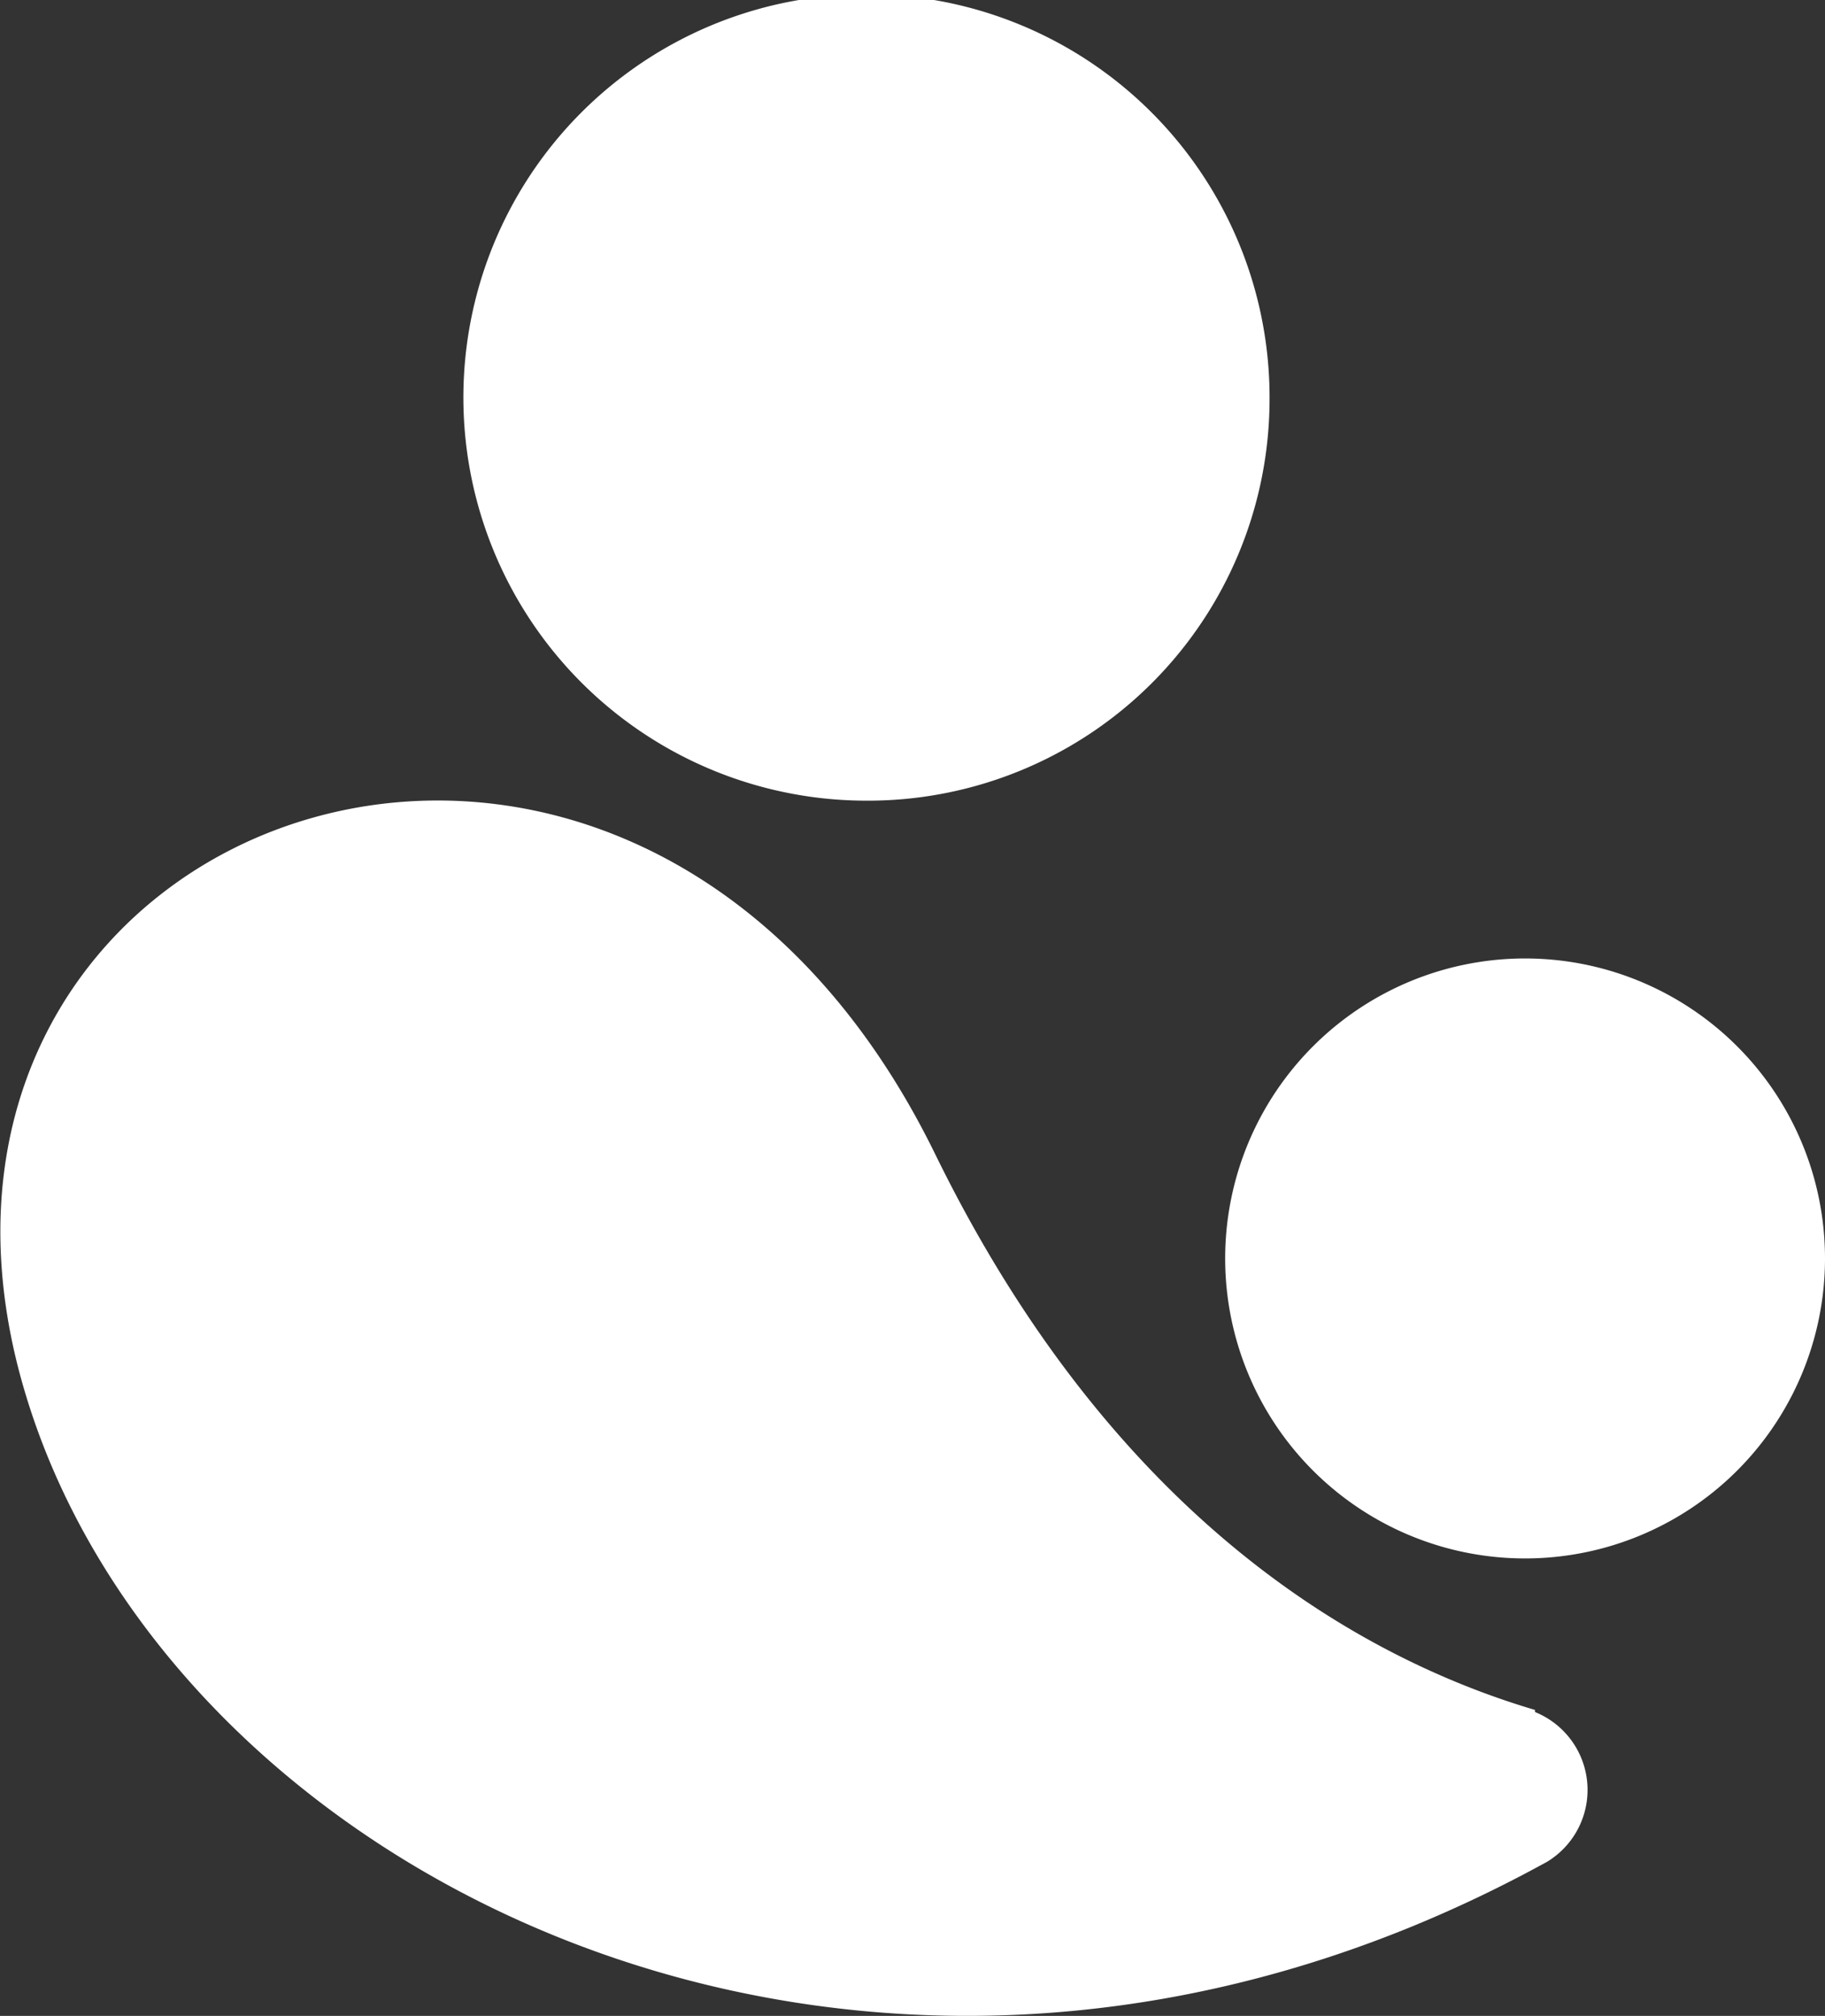
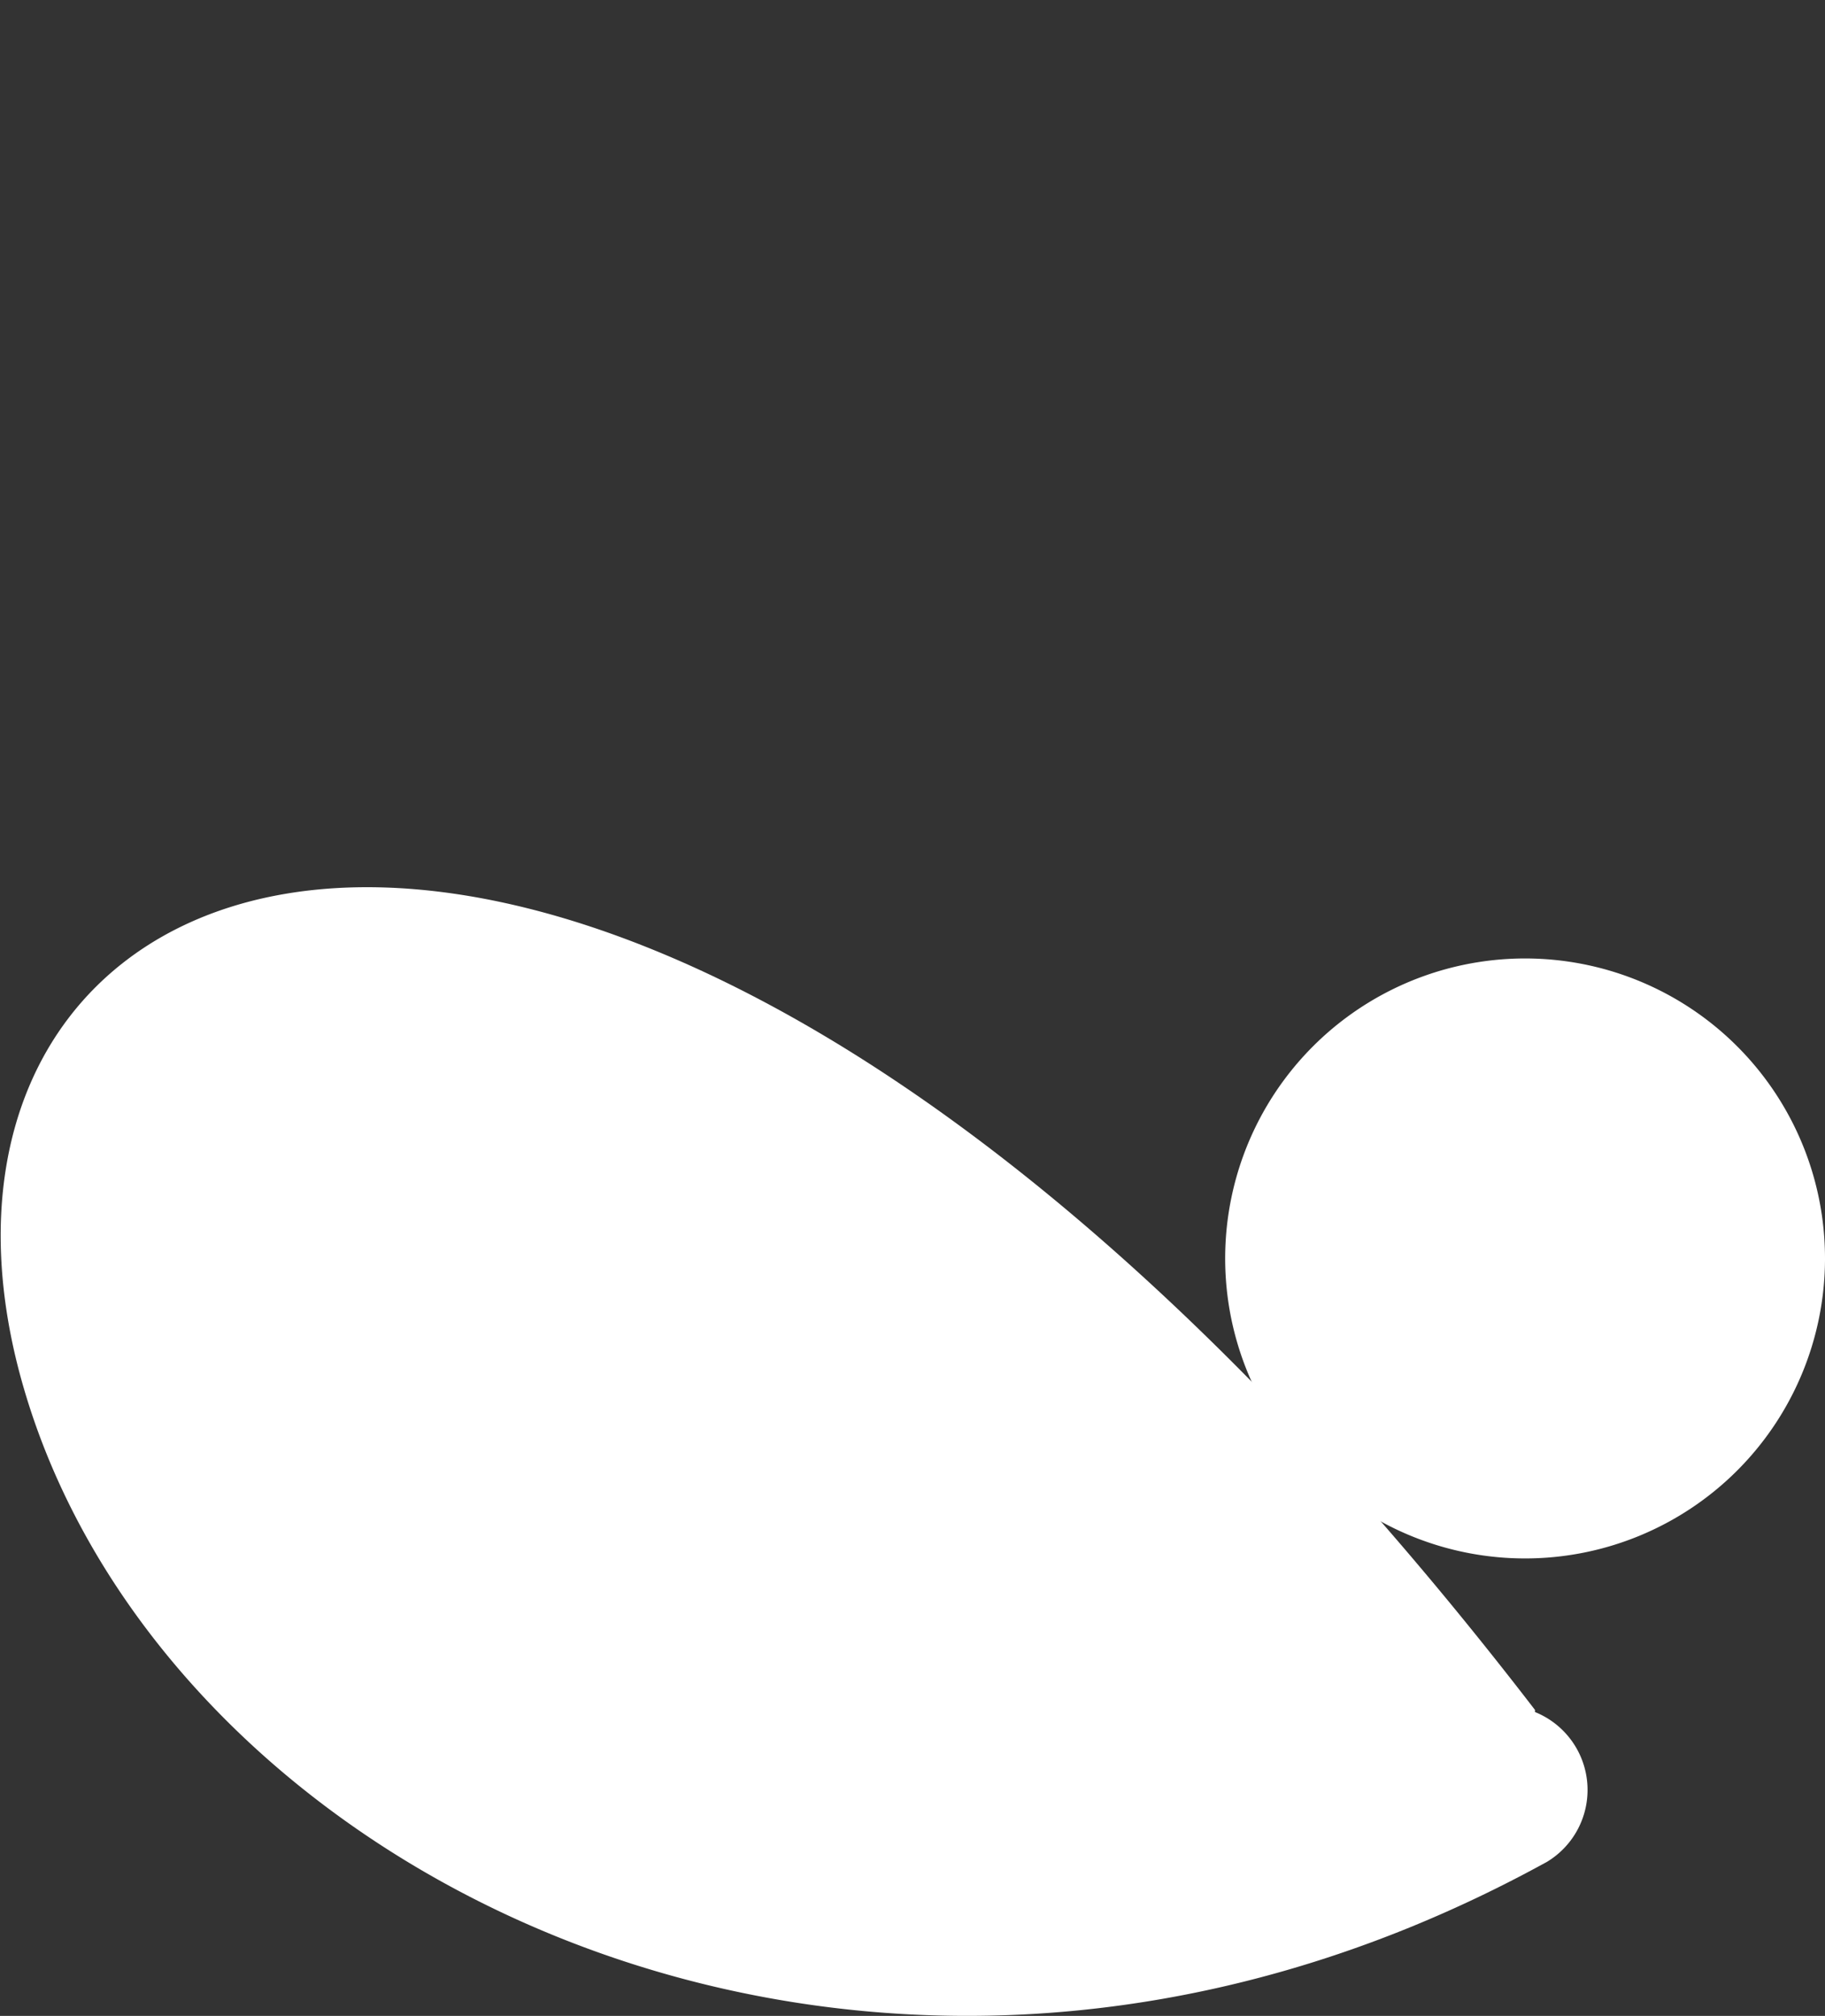
<svg xmlns="http://www.w3.org/2000/svg" viewBox="0 0 60.85 67.2">
  <rect x="0" y="0" width="60.85" height="67.2" fill="#333333" stroke="none" />
  <defs>
    <style>.cls-1{fill:#fff;}</style>
  </defs>
  <g id="Layer_2" data-name="Layer 2">
    <g id="Layer_1-2" data-name="Layer 1">
-       <path class="cls-1" d="M42.33,13.35A13.44,13.44,0,1,0,28.89,26.69,13.39,13.39,0,0,0,42.33,13.35" />
      <path class="cls-1" d="M60.85,42a10,10,0,1,0-10,9.95,10,10,0,0,0,10-9.95" />
-       <path class="cls-1" d="M51.18,57h0c-5.74-1.7-14-6.27-20-18.53C21.12,17.91-4,26.85.56,45.41,4.74,62.24,28.69,74.56,51.44,62.14l.13-.07a2.8,2.8,0,0,0-.39-5" />
+       <path class="cls-1" d="M51.18,57h0C21.12,17.91-4,26.85.56,45.41,4.74,62.24,28.69,74.56,51.44,62.14l.13-.07a2.8,2.8,0,0,0-.39-5" />
    </g>
  </g>
</svg>